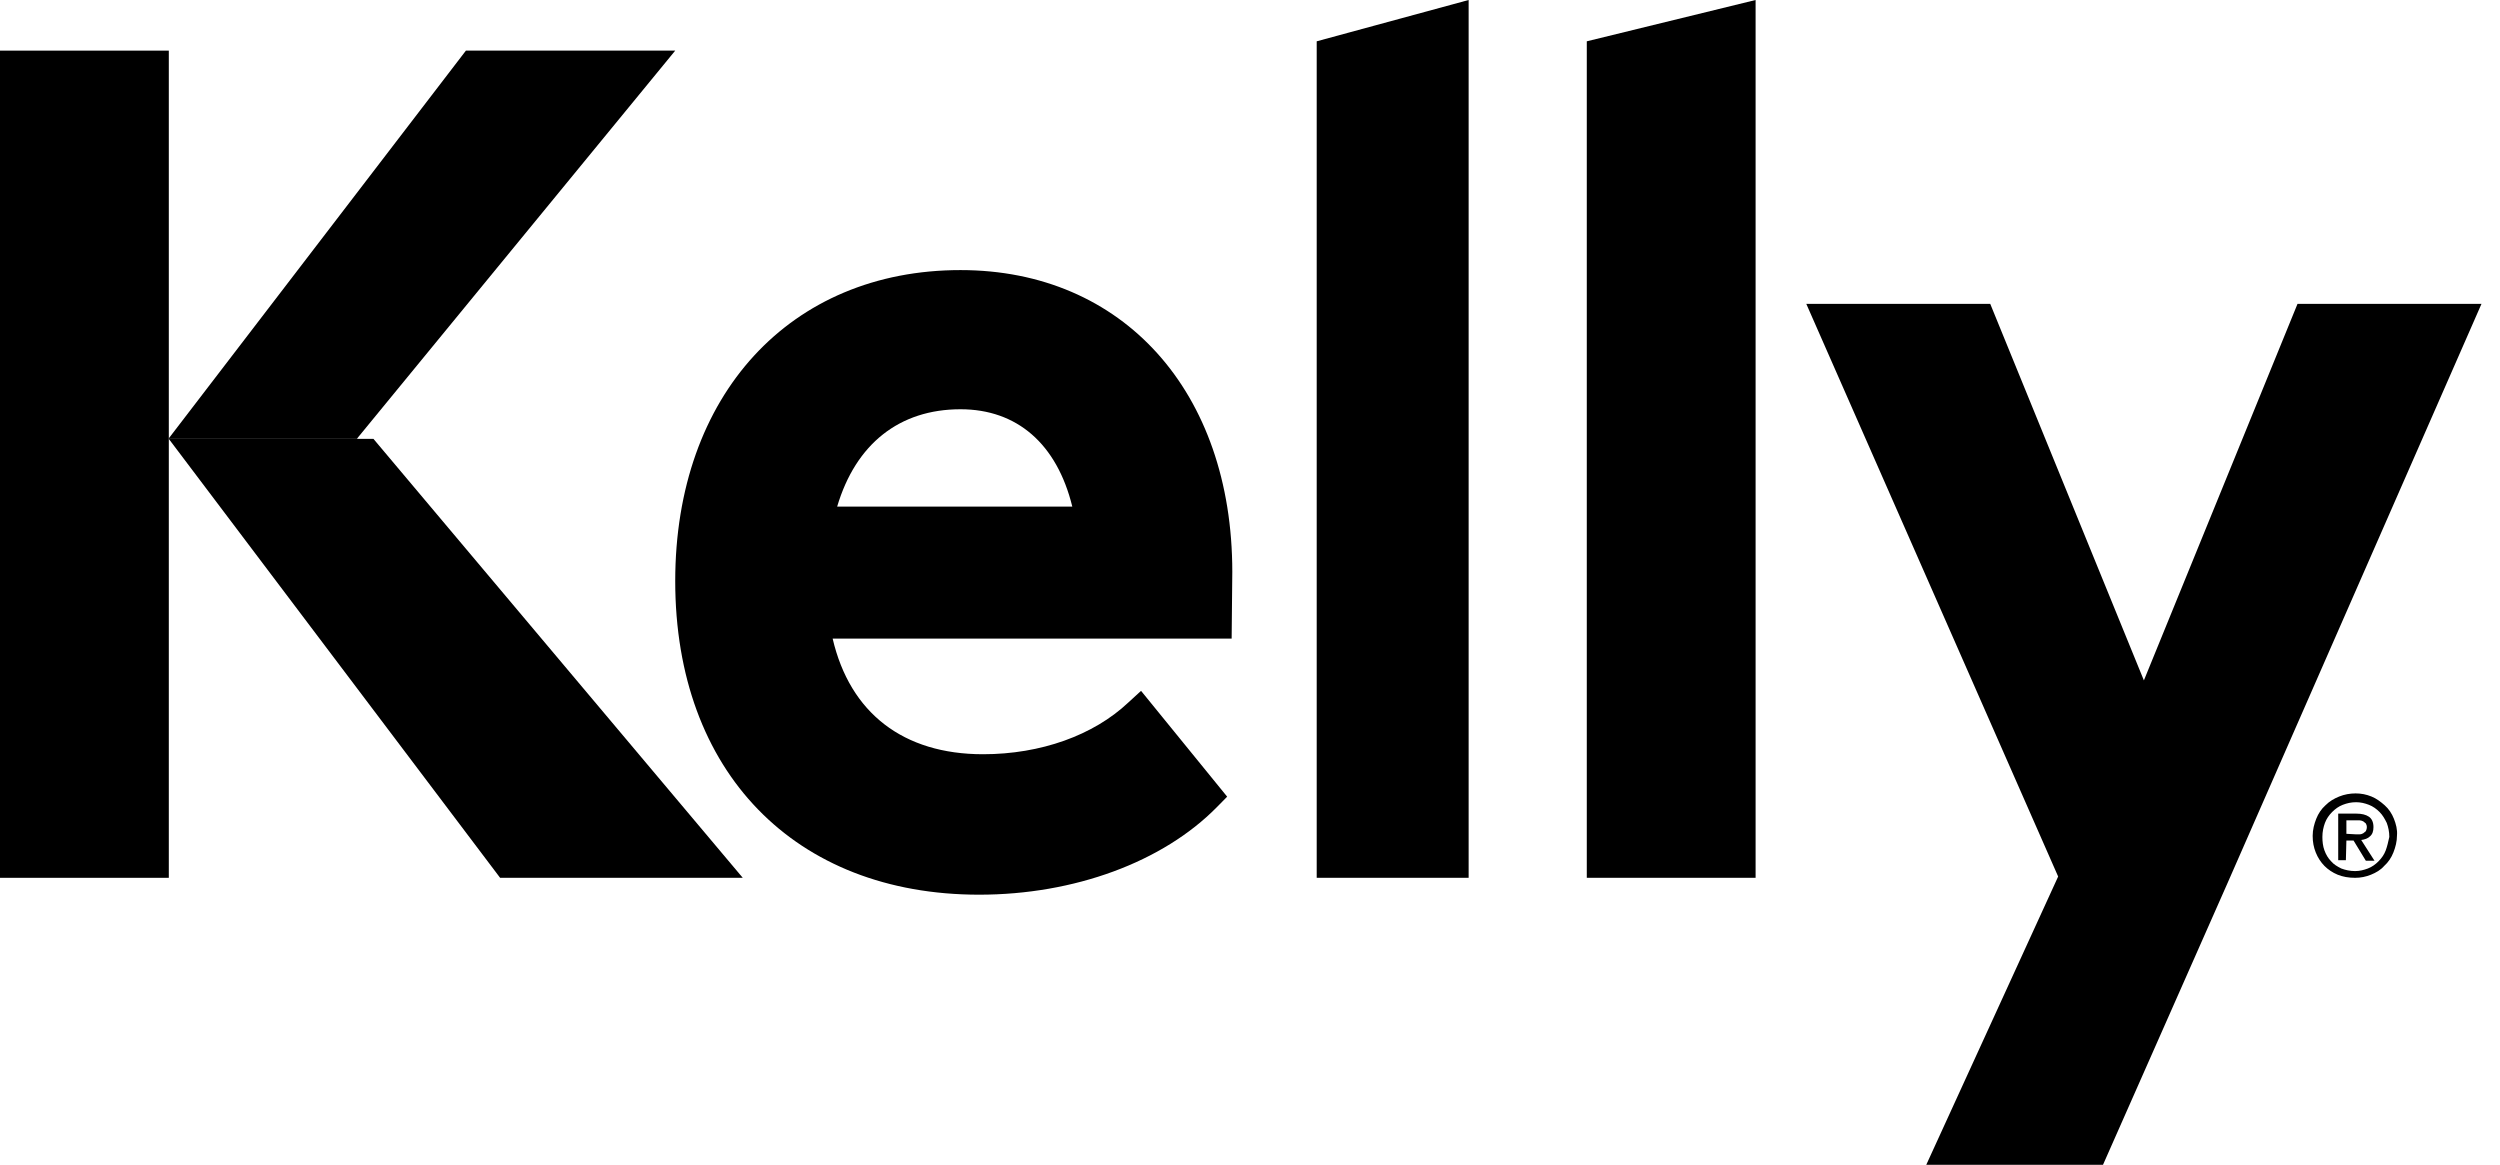
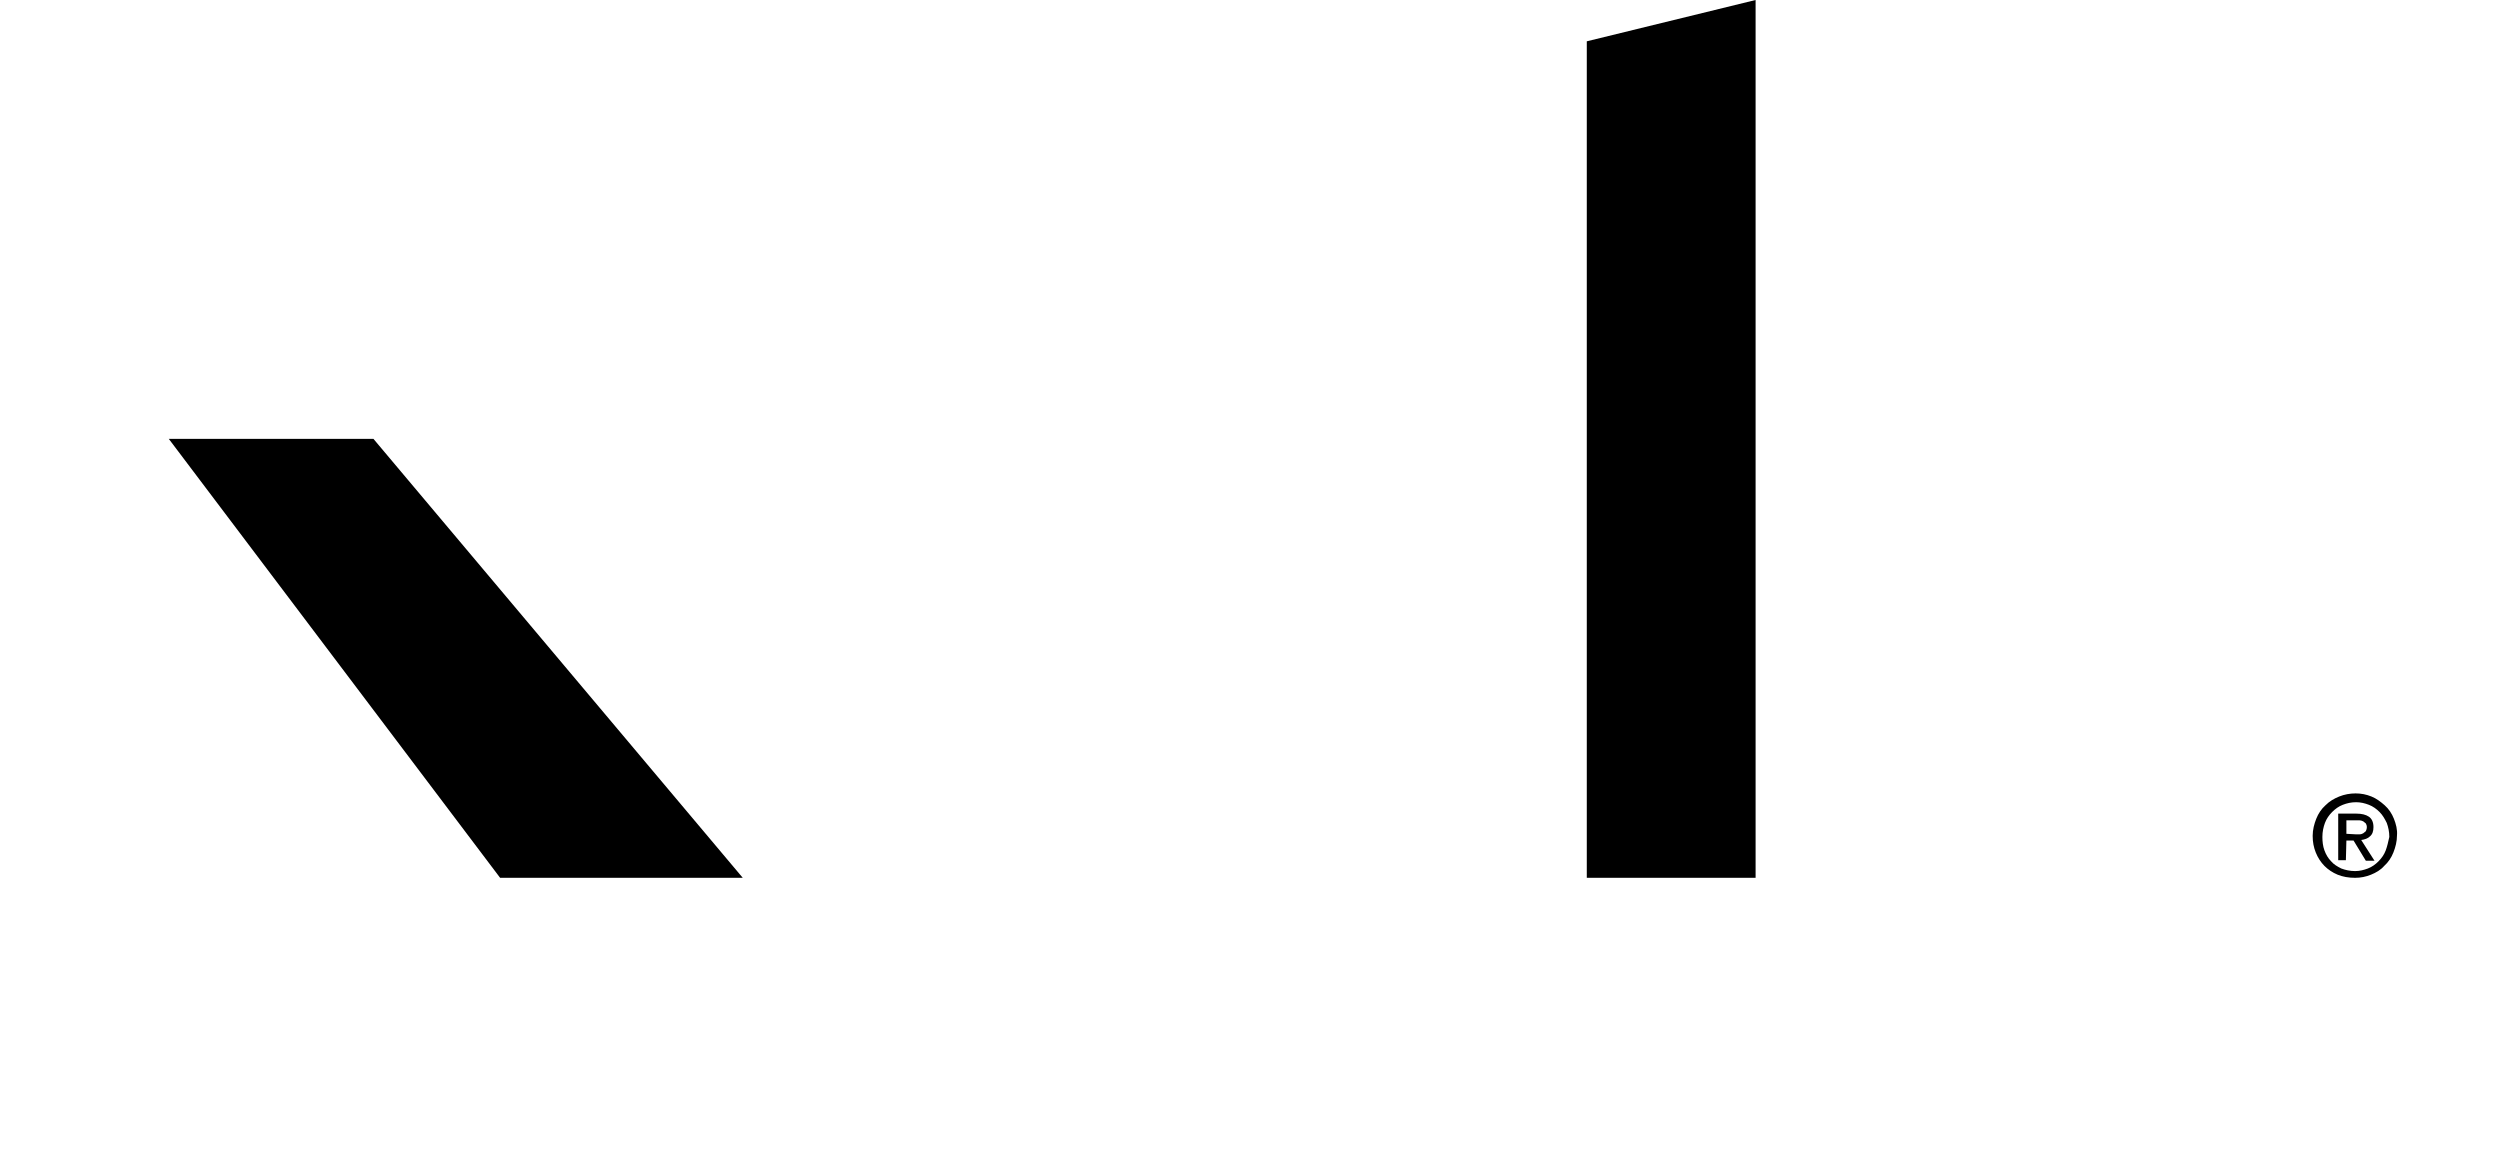
<svg xmlns="http://www.w3.org/2000/svg" width="88" height="41" viewBox="0 0 88 41" fill="none">
  <path d="M5.942 15.449L17.604 30.899H26.145L13.146 15.449H5.942Z" fill="black" />
-   <path d="M12.575 15.449V15.429L23.768 1.782H16.4L5.942 15.429V15.449H12.575Z" fill="black" />
-   <path d="M5.942 1.782H0V30.899H5.942V1.782Z" fill="black" />
-   <path d="M46.348 1.454L51.696 0V30.899H46.348V1.454Z" fill="black" />
  <path d="M55.855 1.454L61.797 0V30.899H55.855V1.454Z" fill="black" />
-   <path d="M87.349 10.695L78.413 31.076L74.026 41H67.805L72.447 30.854L63.581 10.695H70.056L75.465 23.95L80.873 10.695H87.349Z" fill="black" />
-   <path d="M43.377 20.132C43.377 13.785 39.532 9.507 33.81 9.507C27.817 9.507 23.768 13.9 23.768 20.454C23.768 27.169 27.975 31.493 34.466 31.493C37.813 31.493 40.934 30.343 42.834 28.411L43.196 28.043L40.165 24.318L39.713 24.732C38.492 25.882 36.637 26.549 34.602 26.549C31.797 26.549 29.92 25.1 29.309 22.478H43.354L43.377 20.132ZM29.468 17.832C30.123 15.625 31.661 14.406 33.81 14.406C35.8 14.406 37.203 15.625 37.745 17.832H29.468Z" fill="black" />
  <path d="M82.593 29.587H82.845L83.277 30.297H83.582L83.115 29.568C83.241 29.55 83.349 29.514 83.421 29.441C83.51 29.368 83.546 29.258 83.546 29.113C83.546 28.949 83.493 28.821 83.385 28.748C83.277 28.675 83.133 28.639 82.935 28.639H82.305V30.279H82.575L82.593 29.587ZM82.593 29.35V28.876H82.935C82.971 28.876 83.025 28.876 83.061 28.876C83.097 28.876 83.151 28.894 83.187 28.912L83.277 28.985C83.295 29.021 83.313 29.058 83.313 29.113C83.313 29.167 83.295 29.222 83.277 29.258L83.187 29.331C83.151 29.349 83.115 29.368 83.061 29.368C83.007 29.368 82.971 29.368 82.917 29.368L82.593 29.35ZM84.266 28.821C84.194 28.639 84.086 28.475 83.942 28.347C83.798 28.22 83.654 28.11 83.475 28.037C83.295 27.964 83.115 27.928 82.917 27.928C82.719 27.928 82.521 27.964 82.341 28.037C82.162 28.11 82 28.201 81.856 28.347C81.712 28.475 81.604 28.639 81.532 28.821C81.46 29.003 81.406 29.204 81.406 29.422C81.406 29.641 81.442 29.823 81.514 30.006C81.586 30.188 81.694 30.352 81.82 30.48C81.946 30.607 82.108 30.717 82.287 30.79C82.467 30.862 82.665 30.899 82.899 30.899C83.097 30.899 83.277 30.862 83.457 30.79C83.636 30.717 83.798 30.625 83.924 30.48C84.068 30.352 84.176 30.188 84.248 30.006C84.32 29.823 84.374 29.623 84.374 29.404C84.392 29.204 84.338 29.003 84.266 28.821ZM83.978 29.933C83.924 30.079 83.834 30.206 83.726 30.316C83.618 30.425 83.493 30.516 83.349 30.571C83.205 30.625 83.061 30.662 82.899 30.662C82.719 30.662 82.557 30.625 82.413 30.571C82.269 30.498 82.144 30.425 82.054 30.316C81.946 30.206 81.874 30.079 81.82 29.933C81.766 29.787 81.748 29.623 81.748 29.459C81.748 29.277 81.784 29.113 81.838 28.967C81.892 28.821 81.982 28.693 82.09 28.584C82.198 28.475 82.323 28.384 82.467 28.329C82.611 28.274 82.755 28.238 82.935 28.238C83.097 28.238 83.241 28.274 83.385 28.329C83.528 28.384 83.654 28.475 83.762 28.584C83.87 28.693 83.942 28.821 84.014 28.967C84.068 29.113 84.104 29.277 84.104 29.459C84.068 29.623 84.032 29.787 83.978 29.933Z" fill="black" />
</svg>